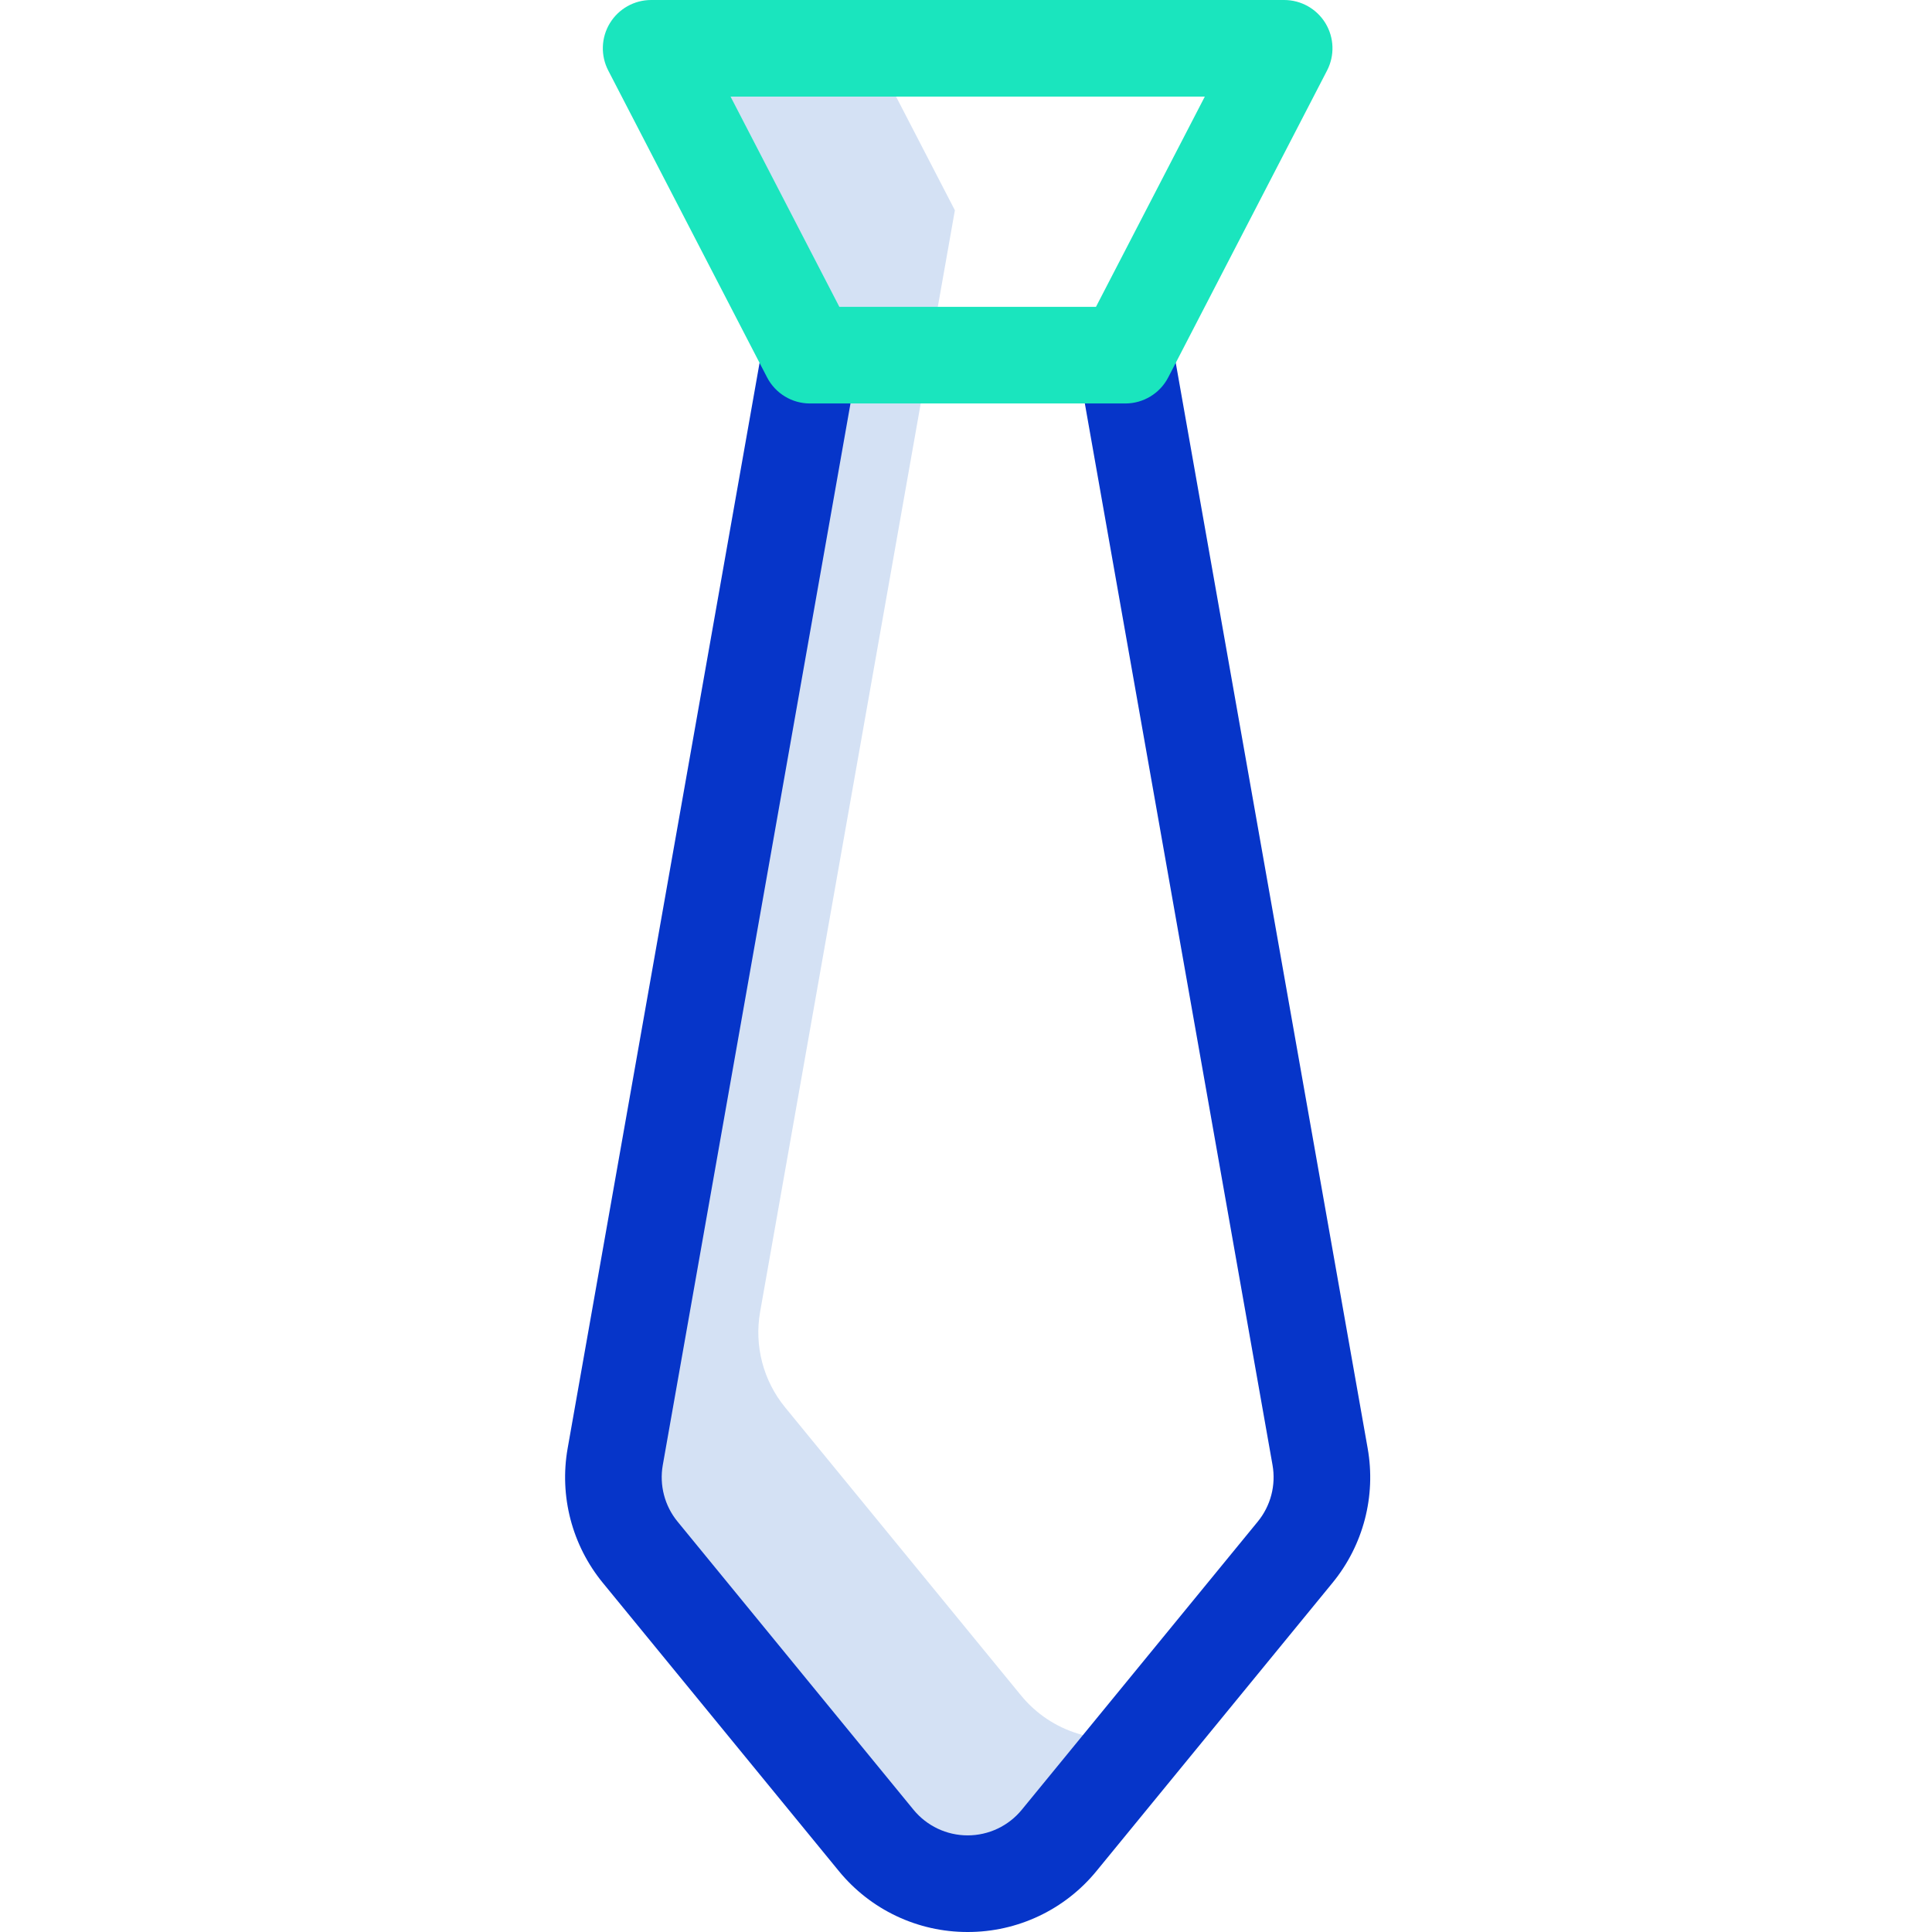
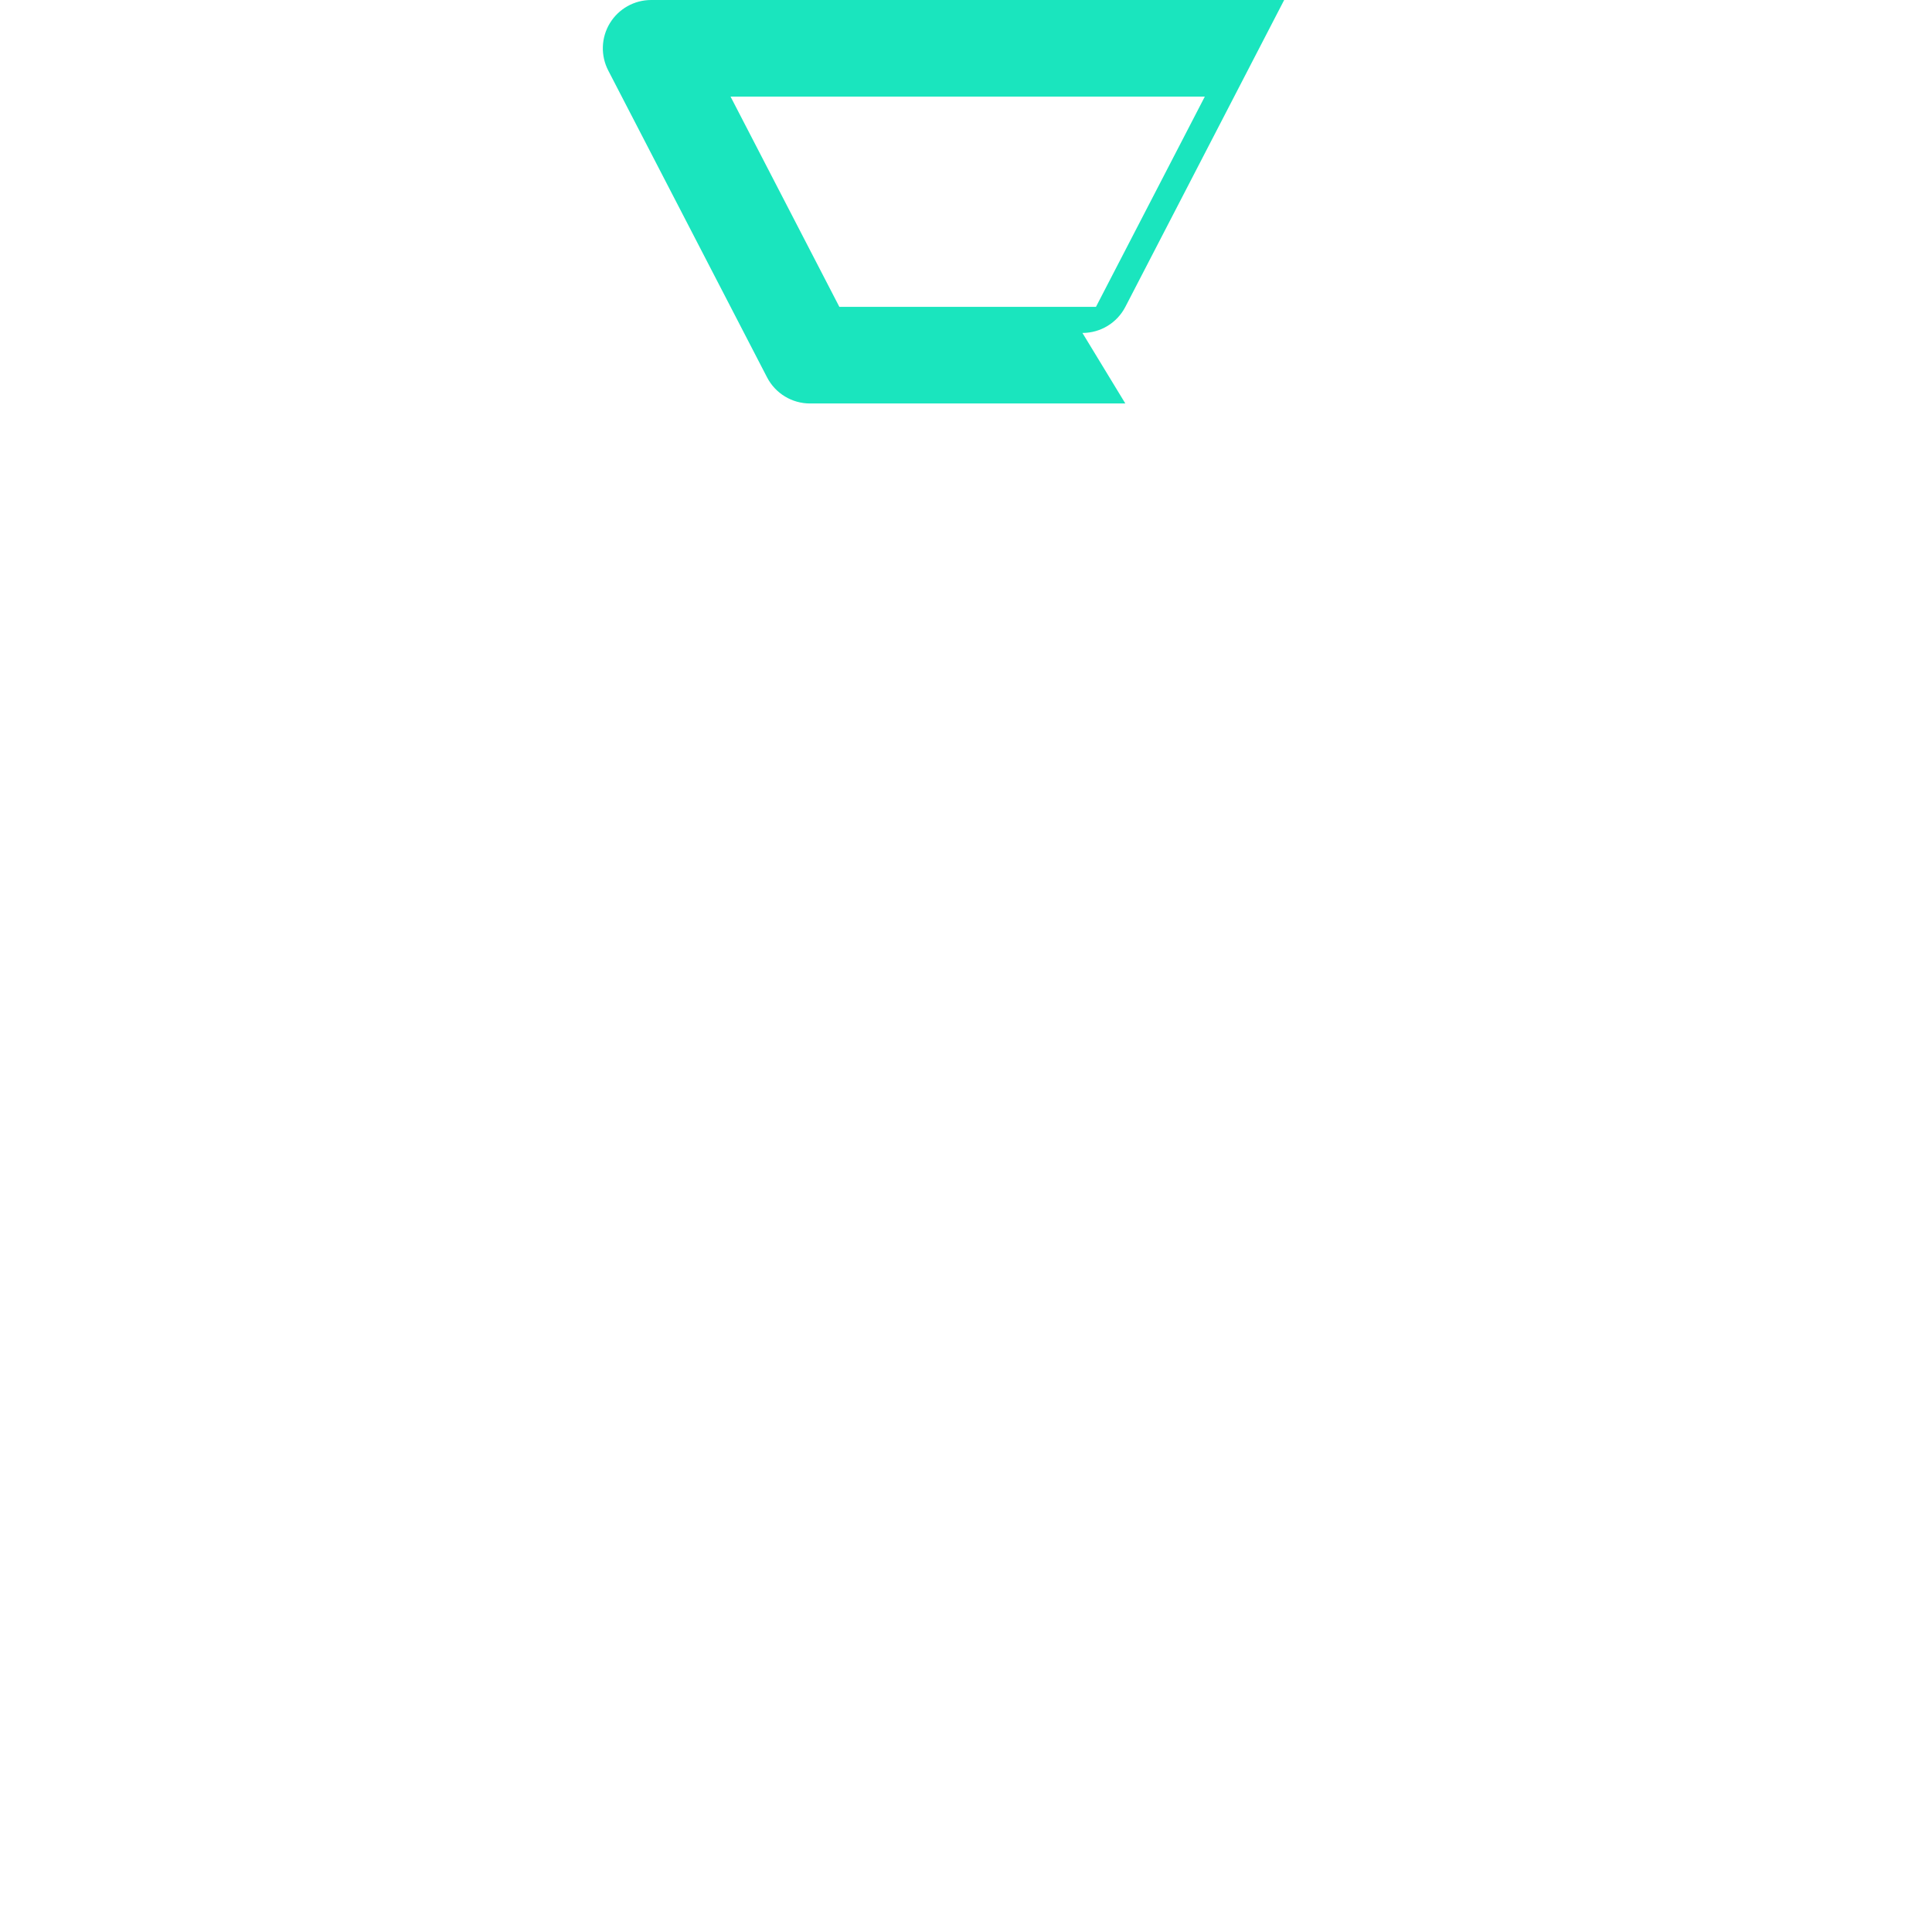
<svg xmlns="http://www.w3.org/2000/svg" height="400pt" viewBox="-117 0 400 400" width="400pt">
-   <path d="m94.395 351.027-48.852-59.652c-4.523-5.527-6.41-12.75-5.168-19.781l40.324-228.059-17.355-33.535h-45.531l32.887 63.535-40.324 228.059c-1.242 7.031.645 14.254 5.168 19.781l48.852 59.652c4.652 5.68 11.609 8.973 18.949 8.973 7.344 0 14.301-3.293 18.949-8.973l18.059-22.051c-9.465 2.832-19.703-.305-25.957-7.949zm0 0" fill="#d4e1f4" />
-   <path d="m83.344 400c-10.344.02-20.148-4.625-26.688-12.641l-48.848-59.648c-6.375-7.781-9.035-17.957-7.281-27.859l40.324-228.059c.961-5.438 6.148-9.066 11.59-8.105 5.438.961 9.066 6.152 8.105 11.59l-40.324 228.055c-.734 4.16.383 8.434 3.059 11.699l48.848 59.652c2.754 3.363 6.871 5.312 11.215 5.312s8.461-1.949 11.211-5.312l48.852-59.652c2.676-3.266 3.793-7.539 3.059-11.699l-40.32-228.055c-.961-5.438 2.668-10.629 8.105-11.59s10.629 2.668 11.59 8.105l40.32 228.059c1.758 9.902-.902 20.078-7.281 27.859l-48.848 59.648c-6.539 8.016-16.344 12.66-26.688 12.641zm0 0" fill="#0635c9" />
-   <path d="m115.988 83.535h-65.289c-3.738 0-7.164-2.082-8.883-5.398l-32.883-63.535c-1.609-3.102-1.48-6.816.332-9.797 1.816-2.984 5.055-4.805 8.547-4.805h131.062c3.492 0 6.73 1.82 8.547 4.805 1.812 2.98 1.941 6.695.332 9.797l-32.883 63.535c-1.719 3.316-5.145 5.398-8.883 5.398zm-59.207-20h53.125l22.539-43.535h-98.191zm0 0" fill="#1ae5be" />
+   <path d="m115.988 83.535h-65.289c-3.738 0-7.164-2.082-8.883-5.398l-32.883-63.535c-1.609-3.102-1.48-6.816.332-9.797 1.816-2.984 5.055-4.805 8.547-4.805h131.062l-32.883 63.535c-1.719 3.316-5.145 5.398-8.883 5.398zm-59.207-20h53.125l22.539-43.535h-98.191zm0 0" fill="#1ae5be" />
</svg>